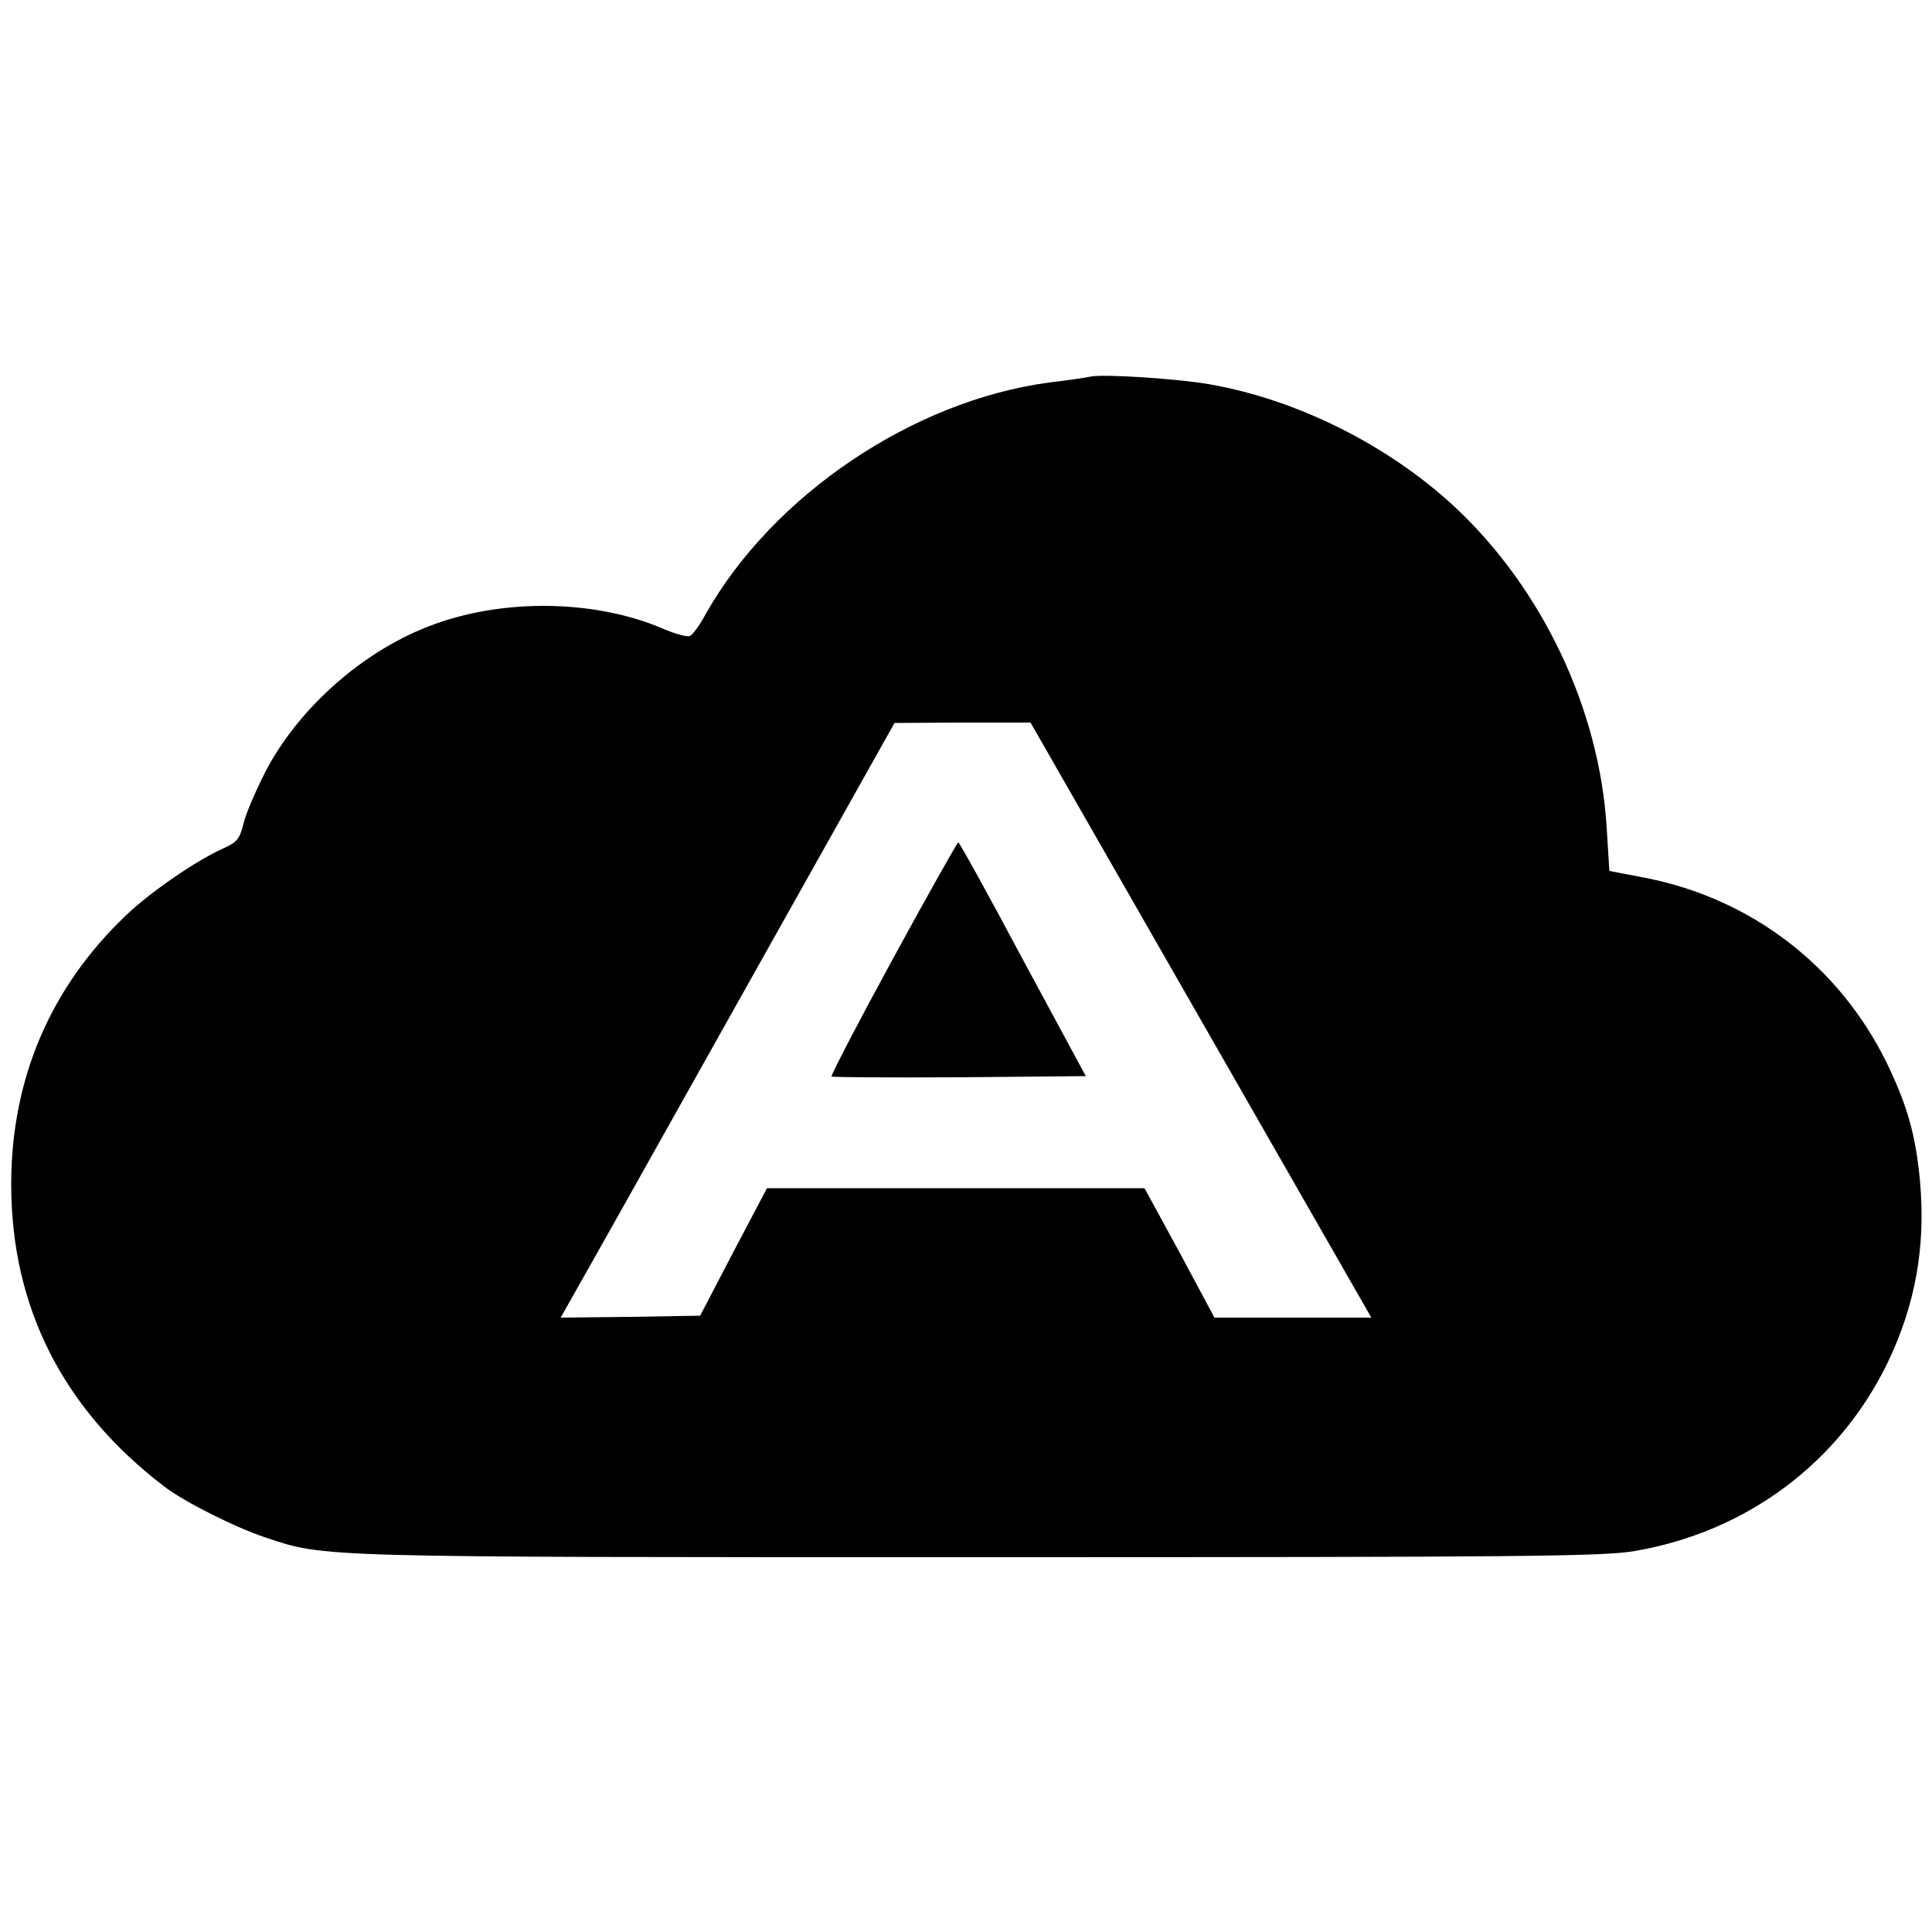
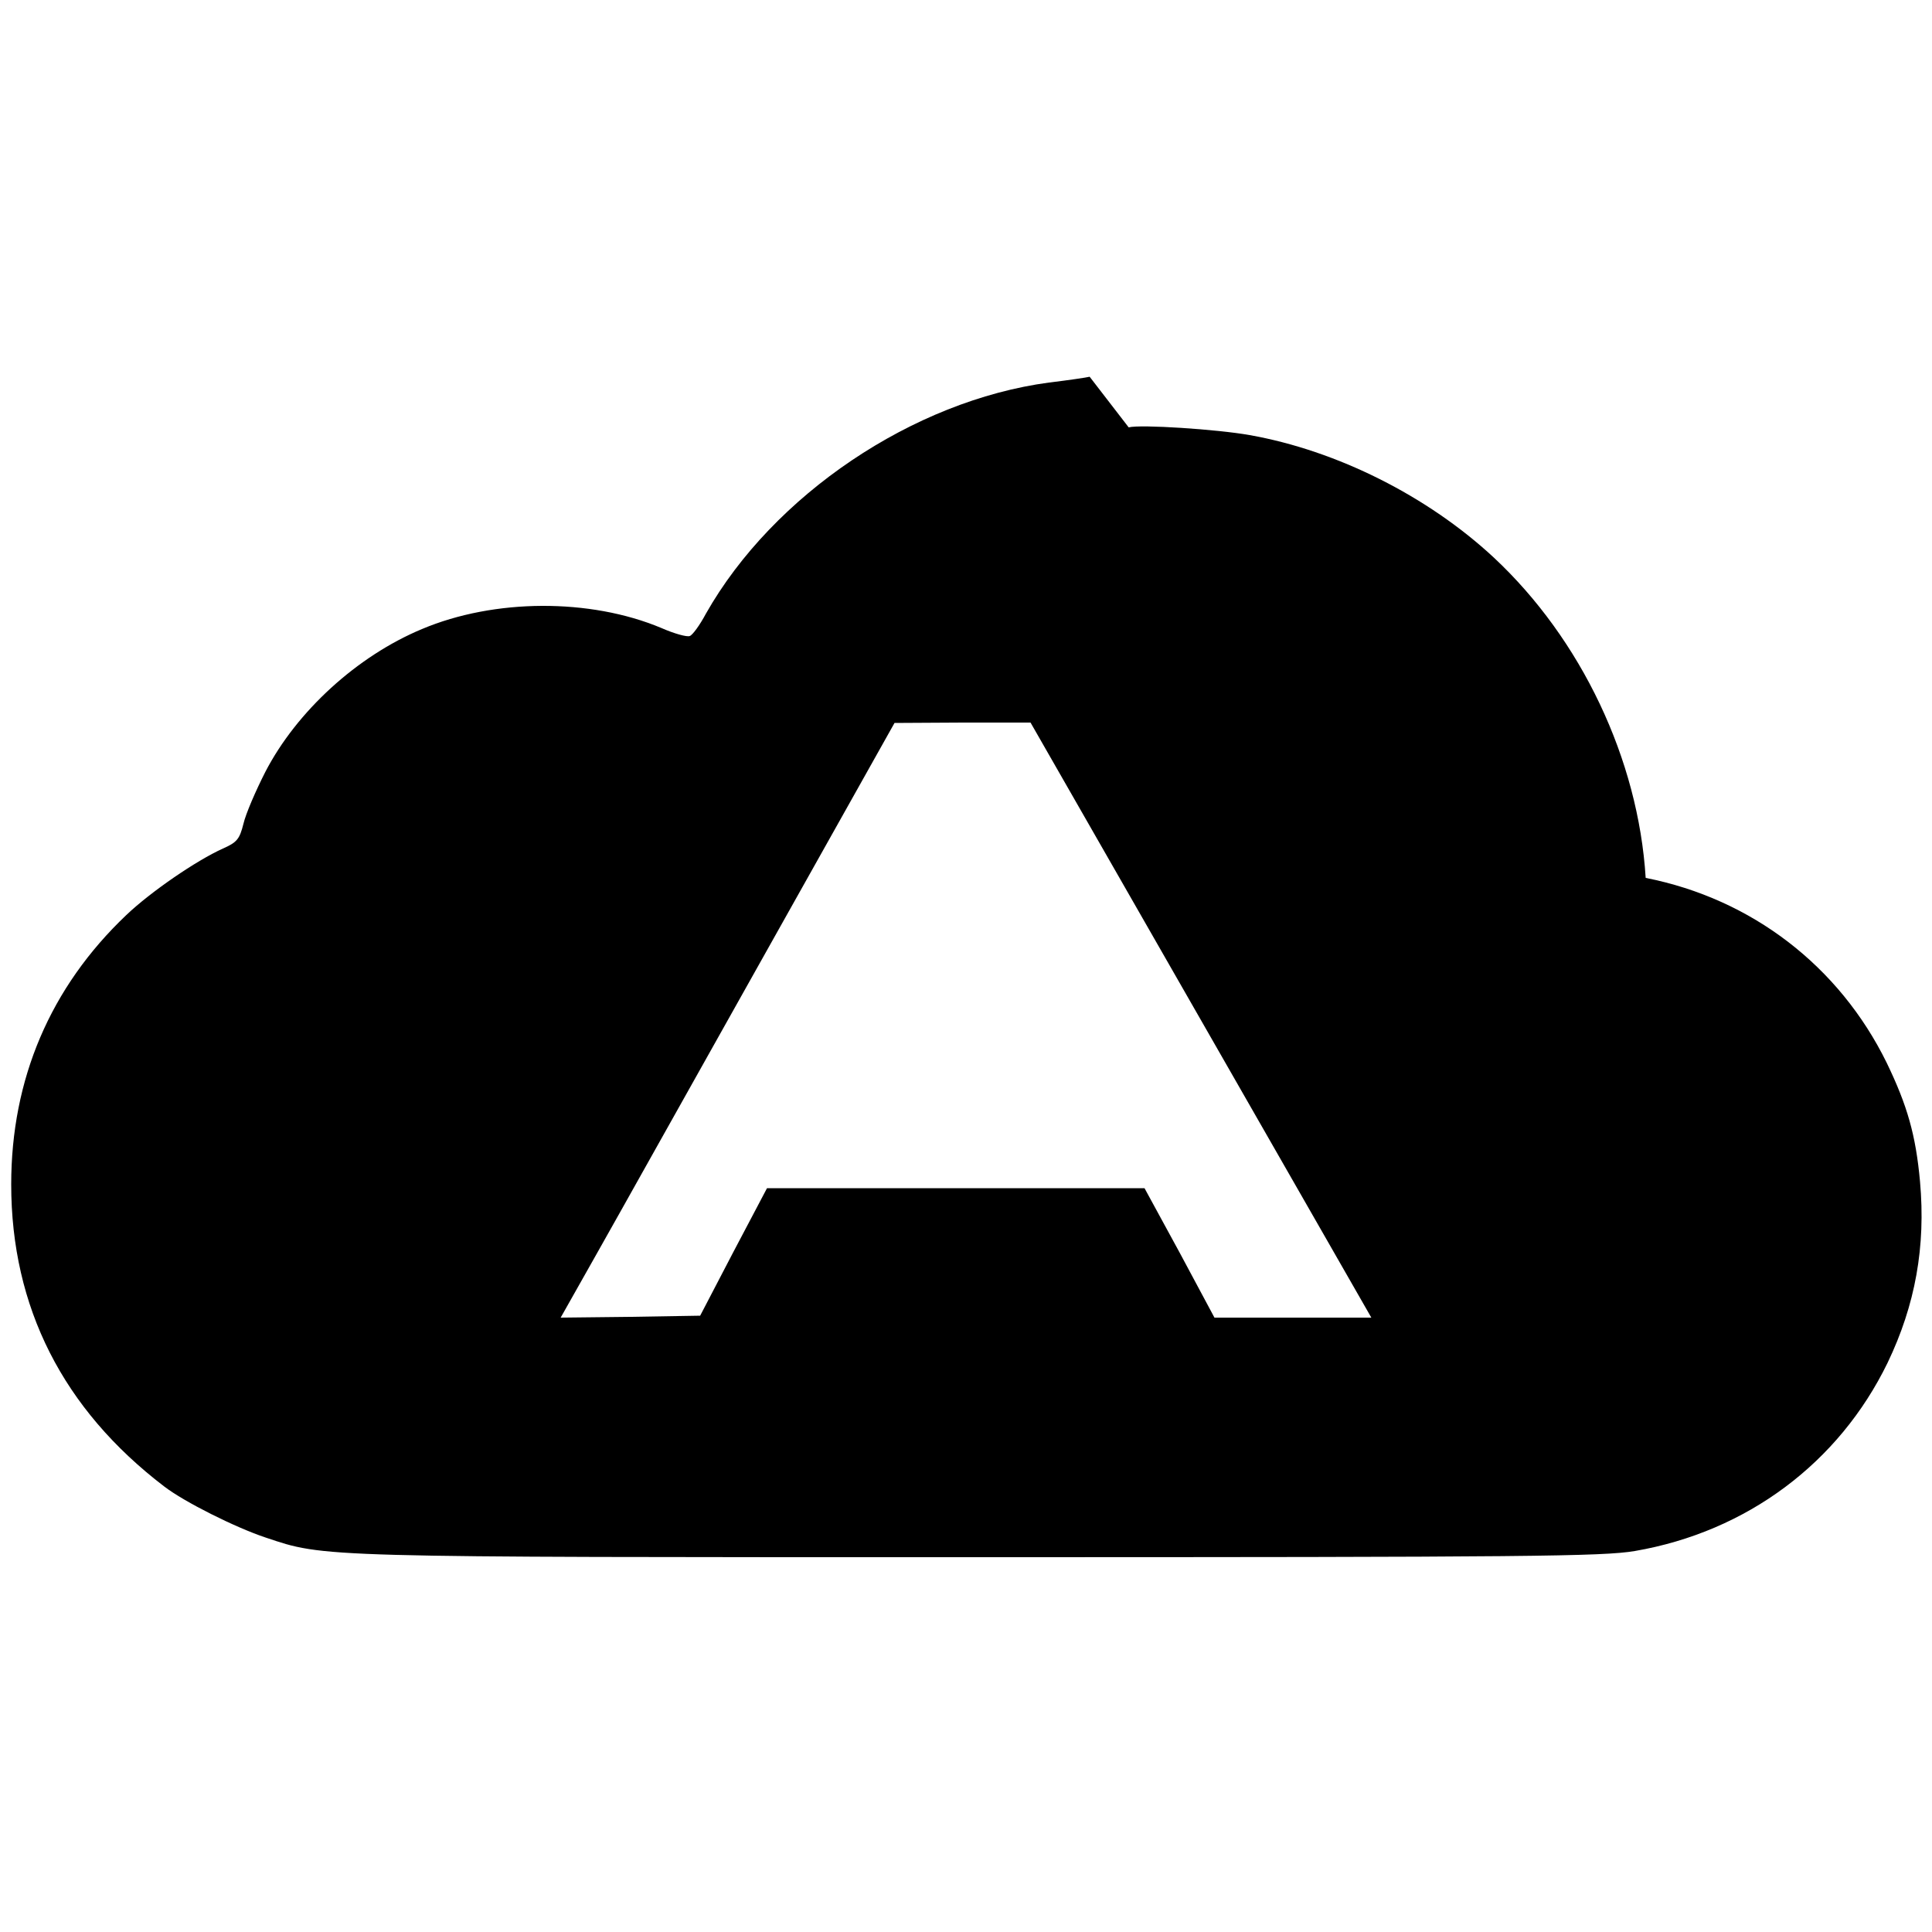
<svg xmlns="http://www.w3.org/2000/svg" version="1.0" width="500pt" height="500pt" viewBox="0 0 500 500" preserveAspectRatio="xMidYMid meet">
  <g transform="translate(0,500) scale(0.1,-0.1)" fill="#000000" stroke="none">
-     <path d="M2820 4025 c-8 -2 -55 -9 -105 -15 -352 -47 -714 -291 -888 -598 -16 -30 -35 -56 -42 -58 -7 -3 -40 6 -74 21 -184 77 -432 76 -619 -3 -168 -70 -324 -213 -405 -369 -25 -49 -51 -109 -57 -135 -10 -40 -17 -48 -53 -64 -69 -31 -187 -112 -250 -172 -197 -187 -298 -425 -298 -697 0 -318 134 -582 396 -782 52 -40 184 -106 262 -132 155 -52 128 -51 1849 -51 1422 0 1612 2 1695 16 290 50 528 228 654 487 72 150 99 301 84 469 -11 121 -33 197 -86 307 -123 251 -350 425 -624 479 l-94 18 -7 113 c-19 307 -167 618 -393 829 -171 159 -406 277 -632 317 -84 15 -282 28 -313 20z m288 -1665 l441 -770 -203 0 -203 0 -90 168 -91 167 -489 0 -488 0 -87 -165 -86 -165 -181 -3 -180 -2 92 163 c51 90 245 437 432 770 l340 606 176 1 176 0 441 -770z" />
-     <path d="M2311 2519 c-90 -165 -161 -302 -159 -305 3 -2 152 -3 331 -2 l327 3 -163 302 c-89 167 -164 303 -167 303 -3 -1 -79 -136 -169 -301z" />
+     <path d="M2820 4025 c-8 -2 -55 -9 -105 -15 -352 -47 -714 -291 -888 -598 -16 -30 -35 -56 -42 -58 -7 -3 -40 6 -74 21 -184 77 -432 76 -619 -3 -168 -70 -324 -213 -405 -369 -25 -49 -51 -109 -57 -135 -10 -40 -17 -48 -53 -64 -69 -31 -187 -112 -250 -172 -197 -187 -298 -425 -298 -697 0 -318 134 -582 396 -782 52 -40 184 -106 262 -132 155 -52 128 -51 1849 -51 1422 0 1612 2 1695 16 290 50 528 228 654 487 72 150 99 301 84 469 -11 121 -33 197 -86 307 -123 251 -350 425 -624 479 c-19 307 -167 618 -393 829 -171 159 -406 277 -632 317 -84 15 -282 28 -313 20z m288 -1665 l441 -770 -203 0 -203 0 -90 168 -91 167 -489 0 -488 0 -87 -165 -86 -165 -181 -3 -180 -2 92 163 c51 90 245 437 432 770 l340 606 176 1 176 0 441 -770z" />
  </g>
</svg>